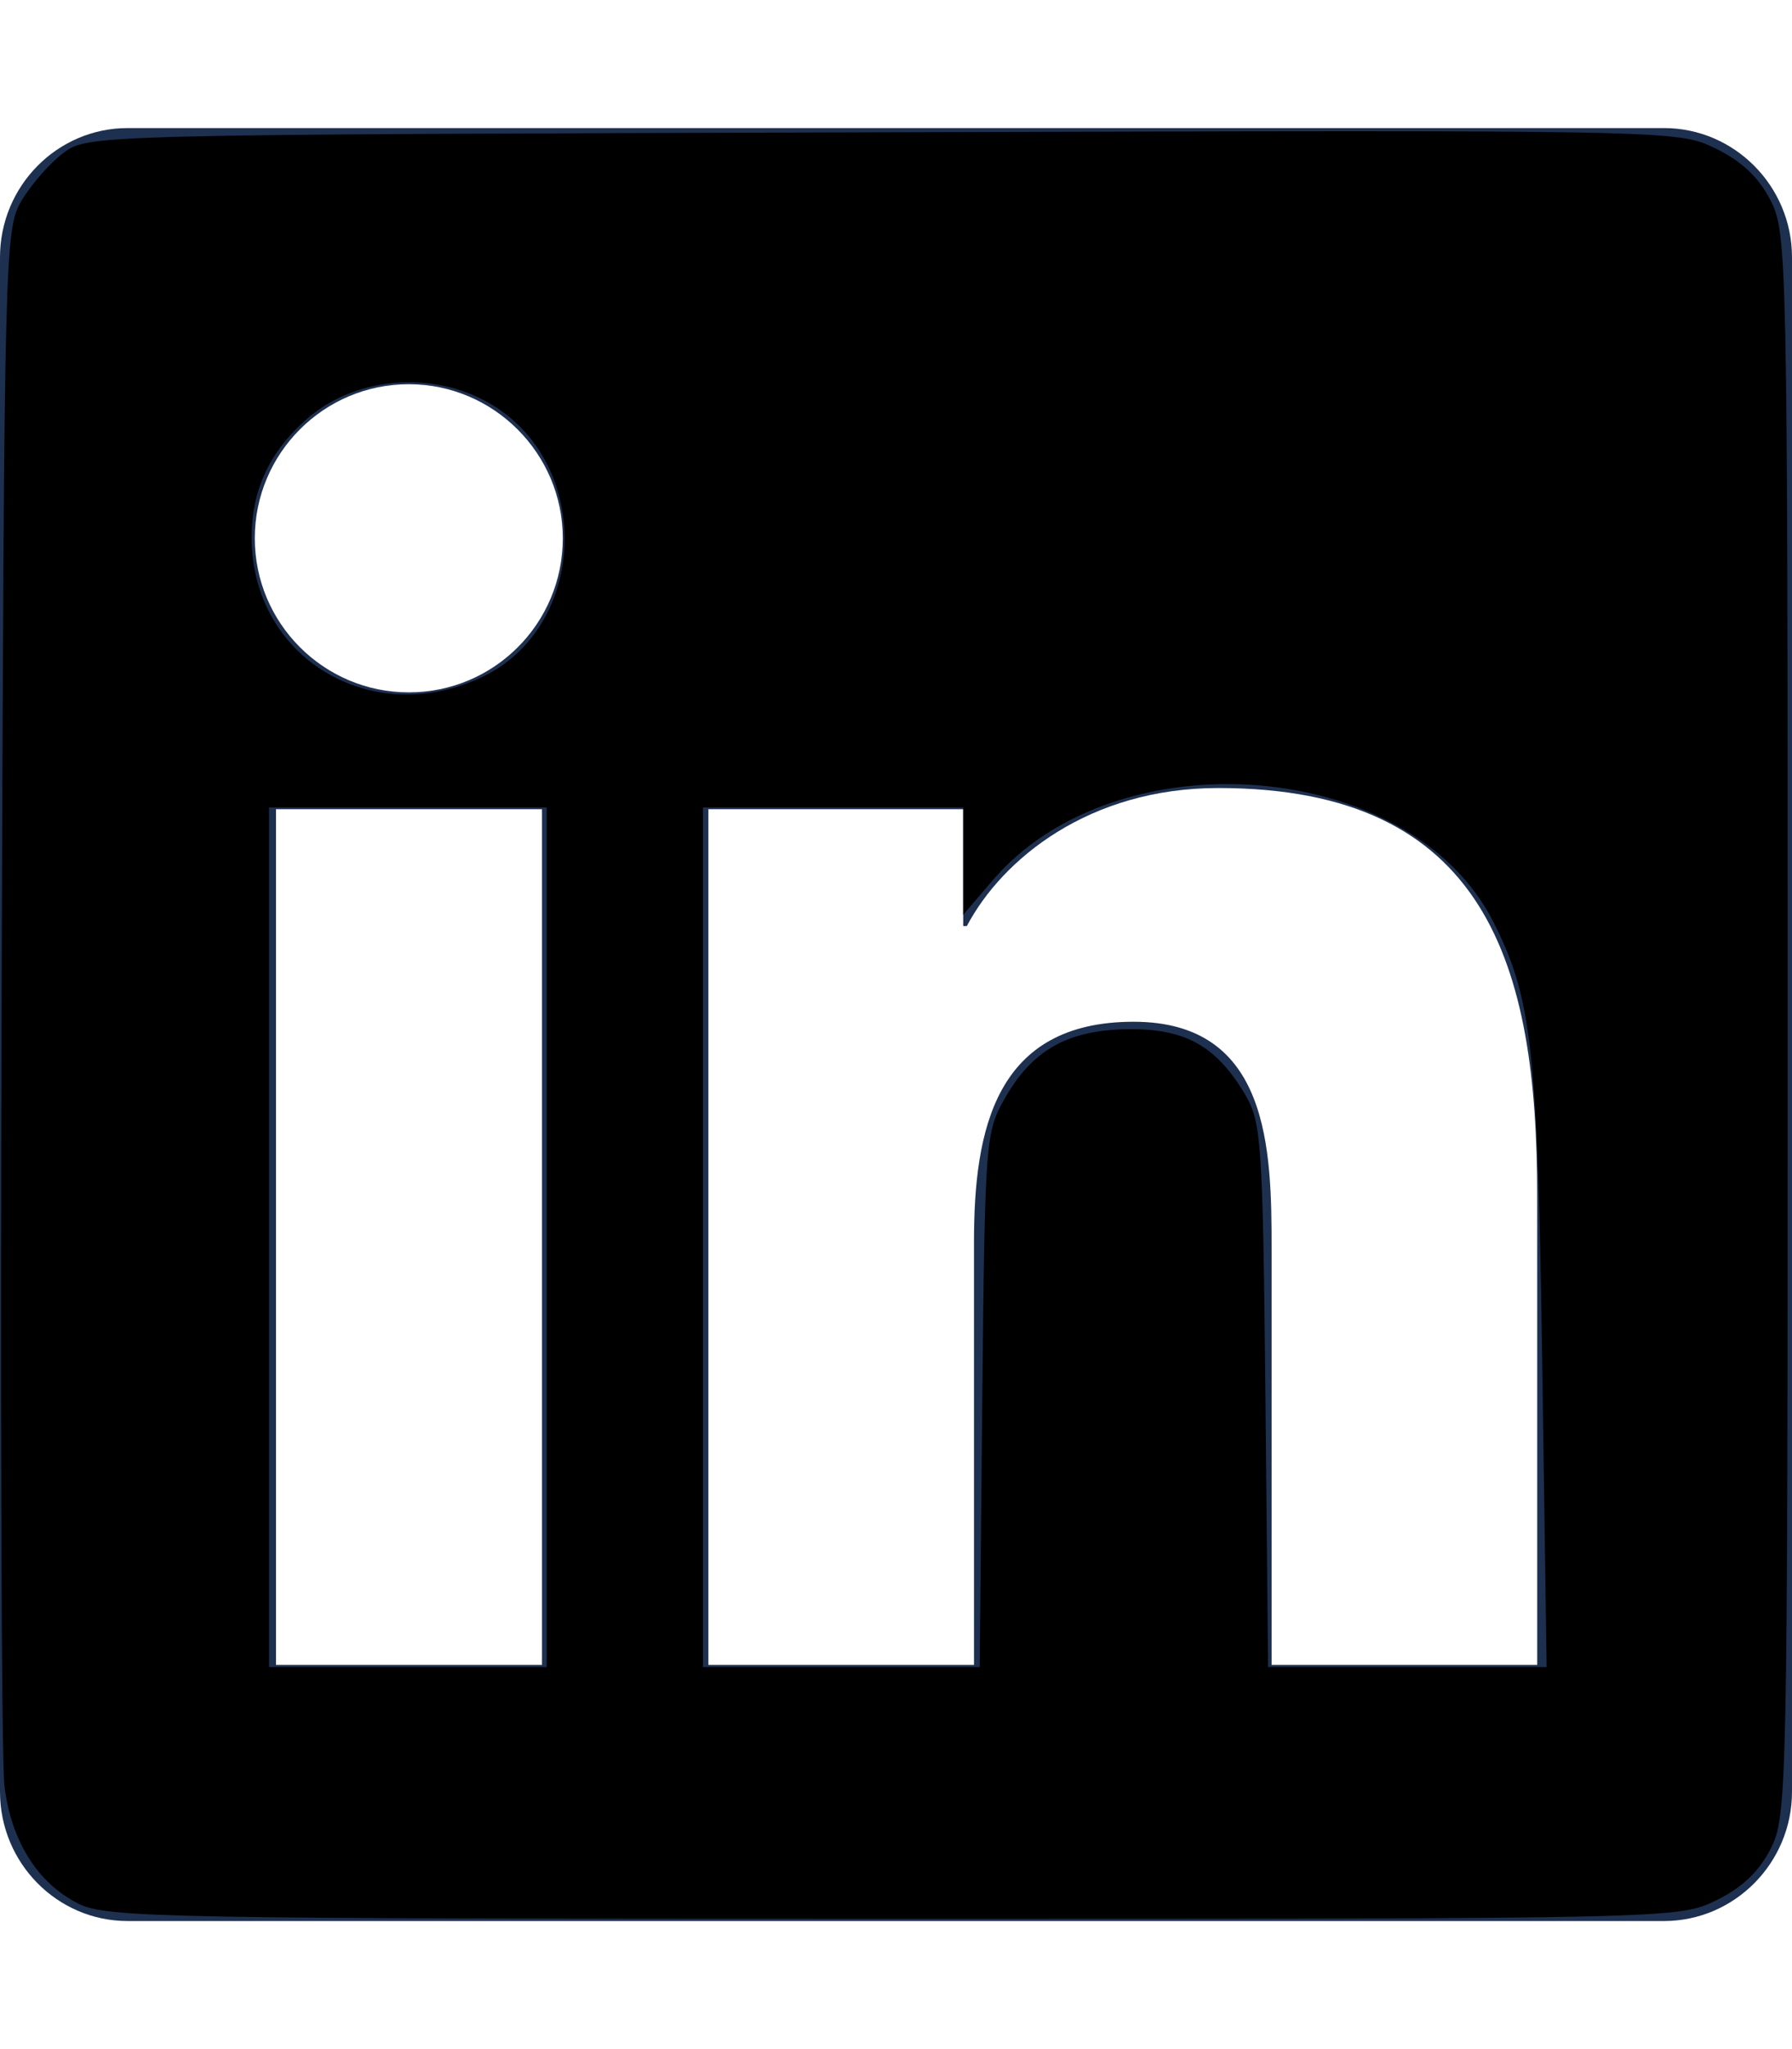
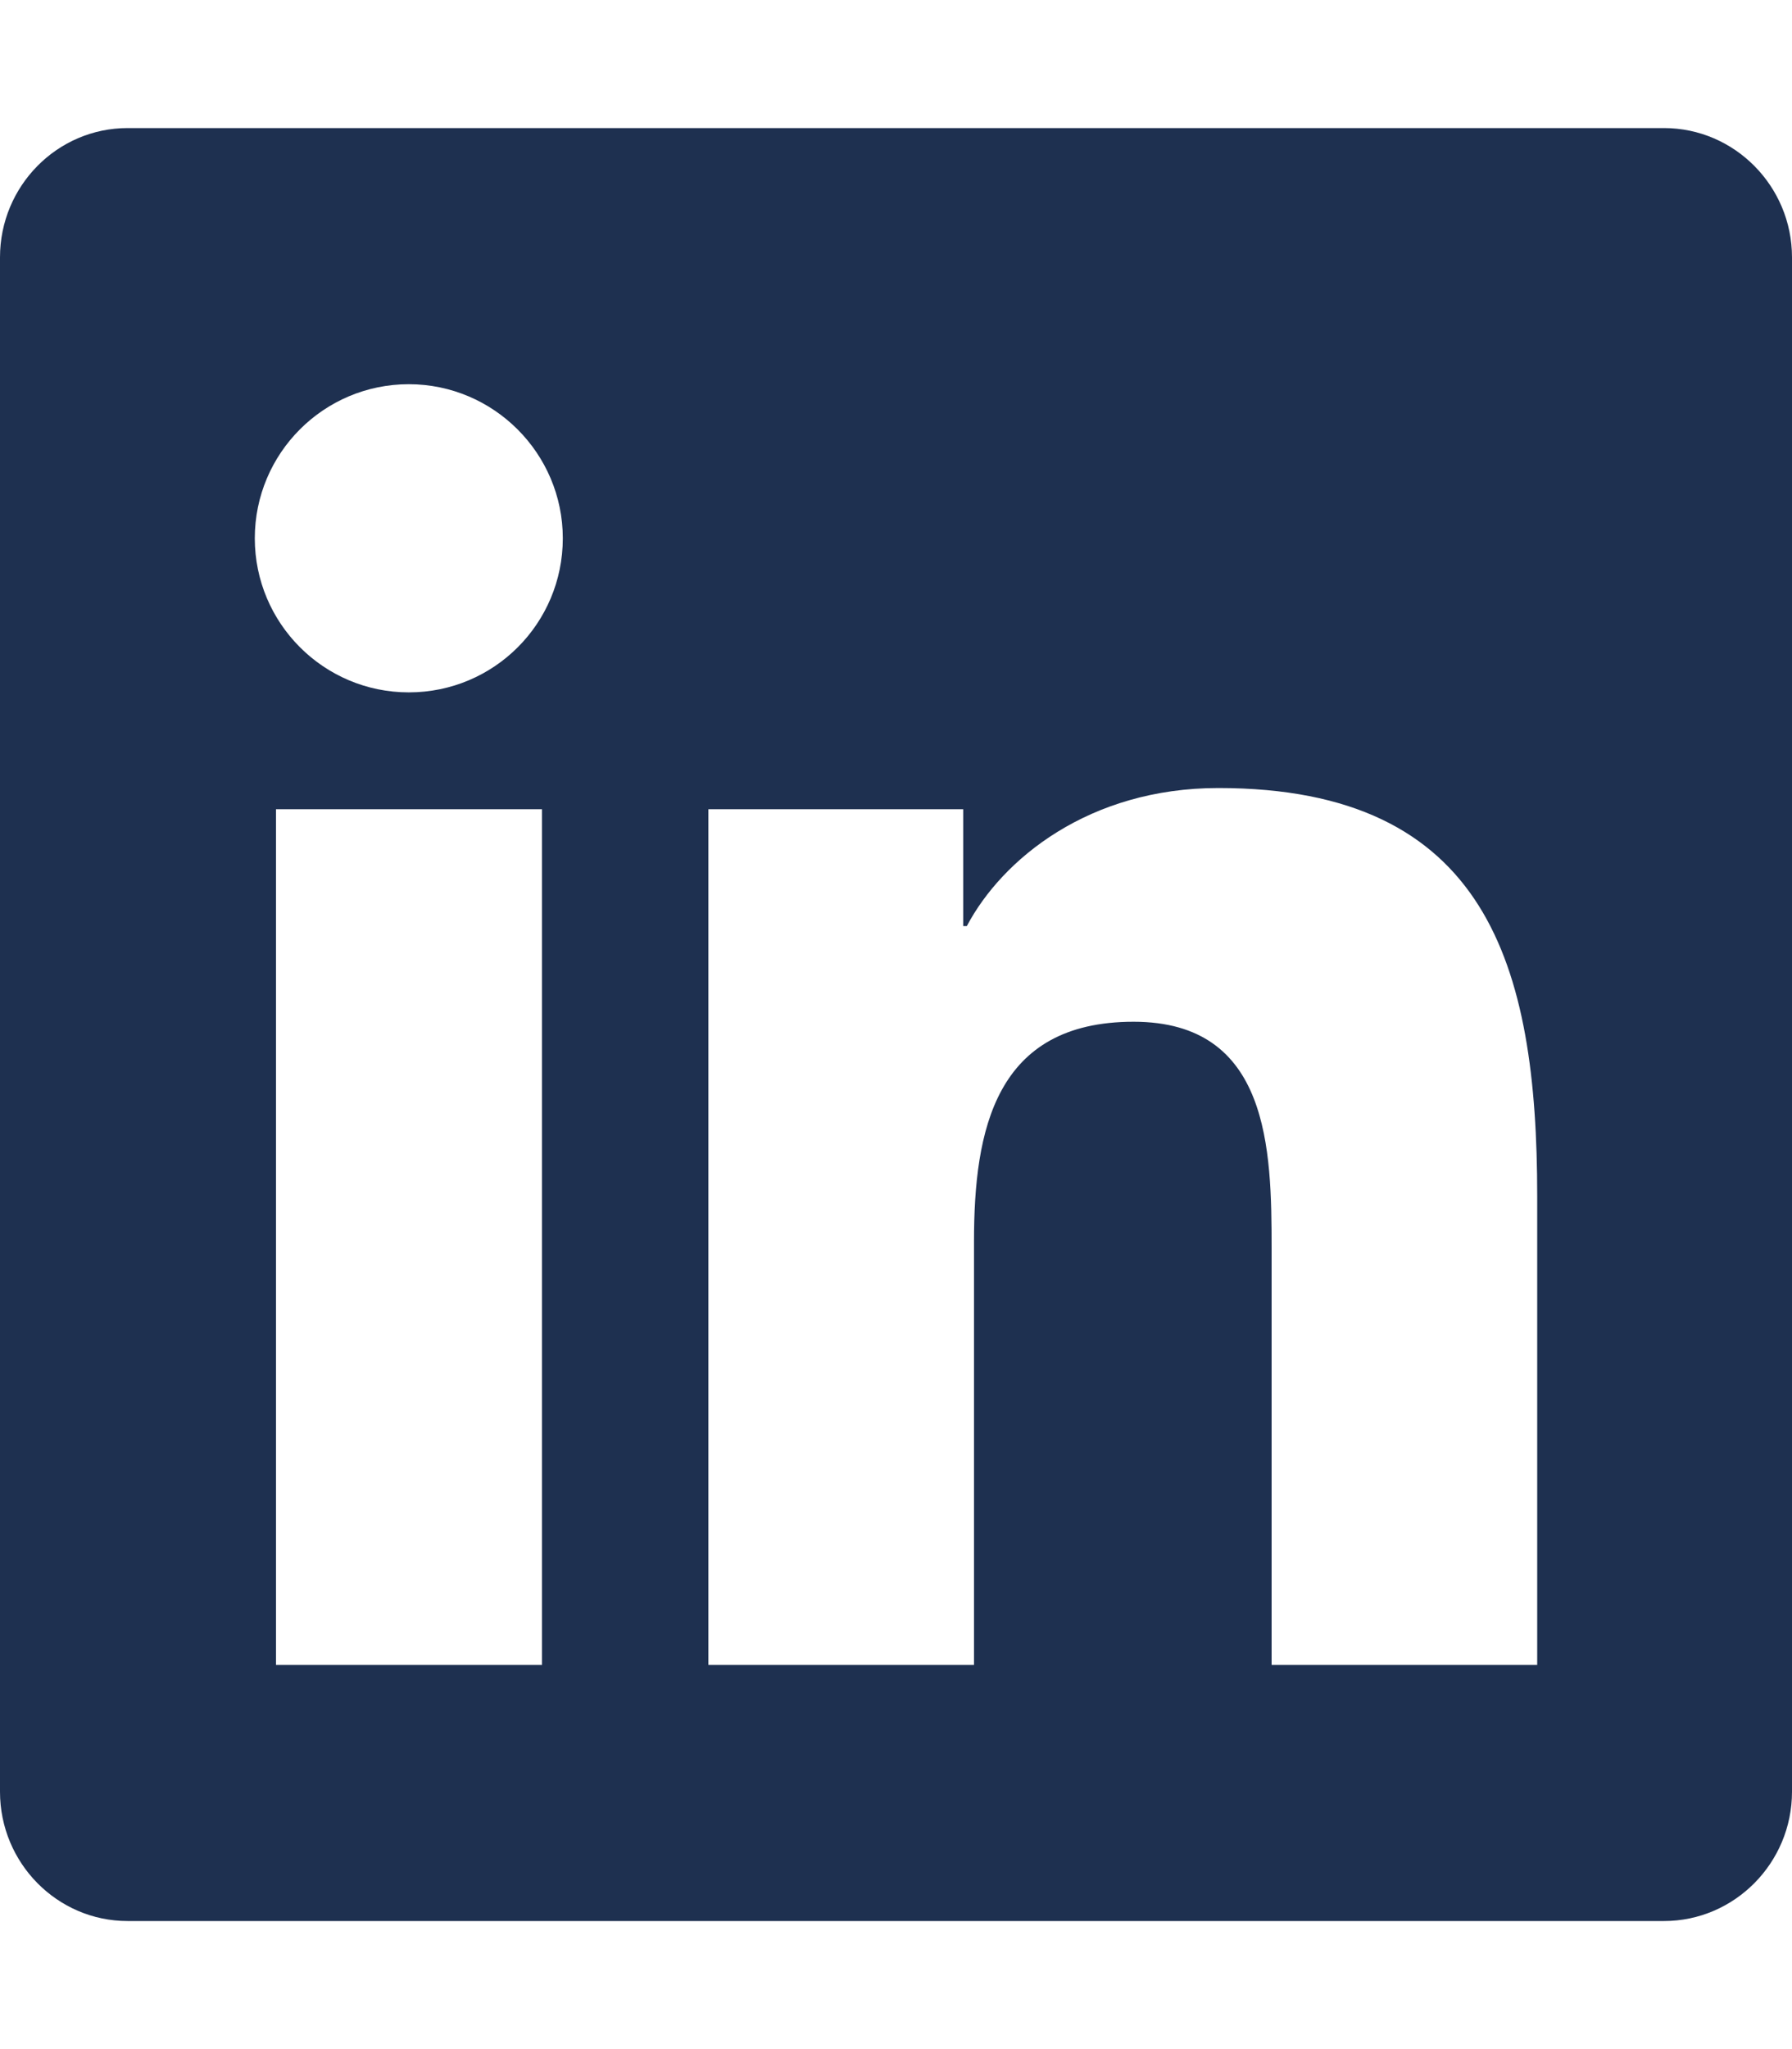
<svg xmlns="http://www.w3.org/2000/svg" xmlns:ns1="http://sodipodi.sourceforge.net/DTD/sodipodi-0.dtd" xmlns:ns2="http://www.inkscape.org/namespaces/inkscape" height="16" width="14" viewBox="0 0 448 512" version="1.1" id="svg1" ns1:docname="square-linkedin.svg" ns2:version="1.3.2 (091e20e, 2023-11-25)">
  <defs id="defs1" />
  <ns1:namedview id="namedview1" pagecolor="#ffffff" bordercolor="#000000" borderopacity="0.25" ns2:showpageshadow="2" ns2:pageopacity="0.0" ns2:pagecheckerboard="0" ns2:deskcolor="#d1d1d1" ns2:zoom="14.75" ns2:cx="7.0169492" ns2:cy="8" ns2:window-width="1312" ns2:window-height="449" ns2:window-x="0" ns2:window-y="38" ns2:window-maximized="0" ns2:current-layer="svg1" />
  <path opacity="1" fill="#1E3050" d="M416 32H31.9C14.3 32 0 46.5 0 64.3v383.4C0 465.5 14.3 480 31.9 480H416c17.6 0 32-14.5 32-32.3V64.3c0-17.8-14.4-32.3-32-32.3zM135.4 416H69V202.2h66.5V416zm-33.2-243c-21.3 0-38.5-17.3-38.5-38.5S80.9 96 102.2 96c21.2 0 38.5 17.3 38.5 38.5 0 21.3-17.2 38.5-38.5 38.5zm282.1 243h-66.4V312c0-24.8-.5-56.7-34.5-56.7-34.6 0-39.9 27-39.9 54.9V416h-66.4V202.2h63.7v29.2h.9c8.9-16.8 30.6-34.5 62.9-34.5 67.2 0 79.7 44.3 79.7 101.9V416z" id="path1" />
-   <path style="fill:#000000;stroke-width:0.068" d="M 0.612,14.864 C 0.294,14.705 0.086,14.373 0.035,13.946 0.011,13.752 0.002,10.939 0.013,7.695 0.033,1.938 0.037,1.791 0.169,1.566 0.244,1.44 0.391,1.272 0.496,1.194 0.687,1.051 0.705,1.051 6.897,1.033 13.103,1.015 13.105,1.015 13.402,1.159 c 0.204,0.099 0.339,0.226 0.43,0.405 C 13.962,1.818 13.966,1.994 13.966,8 c 0,6.006 -0.004,6.182 -0.133,6.436 -0.091,0.179 -0.226,0.306 -0.428,0.404 -0.293,0.142 -0.331,0.143 -6.426,0.143 -5.702,-9.9e-5 -6.148,-0.008 -6.367,-0.119 z M 4.271,9.661 V 6.305 H 3.186 2.102 V 9.661 13.017 H 3.186 4.271 Z M 7.674,10.932 C 7.695,8.888 7.698,8.842 7.854,8.57 8.07,8.193 8.349,8.04 8.825,8.036 9.265,8.034 9.505,8.17 9.729,8.549 9.855,8.764 9.866,8.923 9.886,10.898 l 0.021,2.119 h 1.088 1.088 l -0.034,-2.356 C 12.013,8.183 11.969,7.791 11.664,7.193 11.018,5.925 8.727,5.739 7.755,6.874 L 7.525,7.143 V 6.724 6.305 H 6.508 5.492 V 9.661 13.017 H 6.573 7.654 Z M 3.776,5.282 C 4.564,4.9 4.634,3.7 3.899,3.196 3.447,2.887 2.797,2.92 2.395,3.273 2.105,3.529 1.966,3.827 1.966,4.197 c 0,0.941 0.941,1.505 1.81,1.085 z" id="path2" transform="scale(32)" />
</svg>